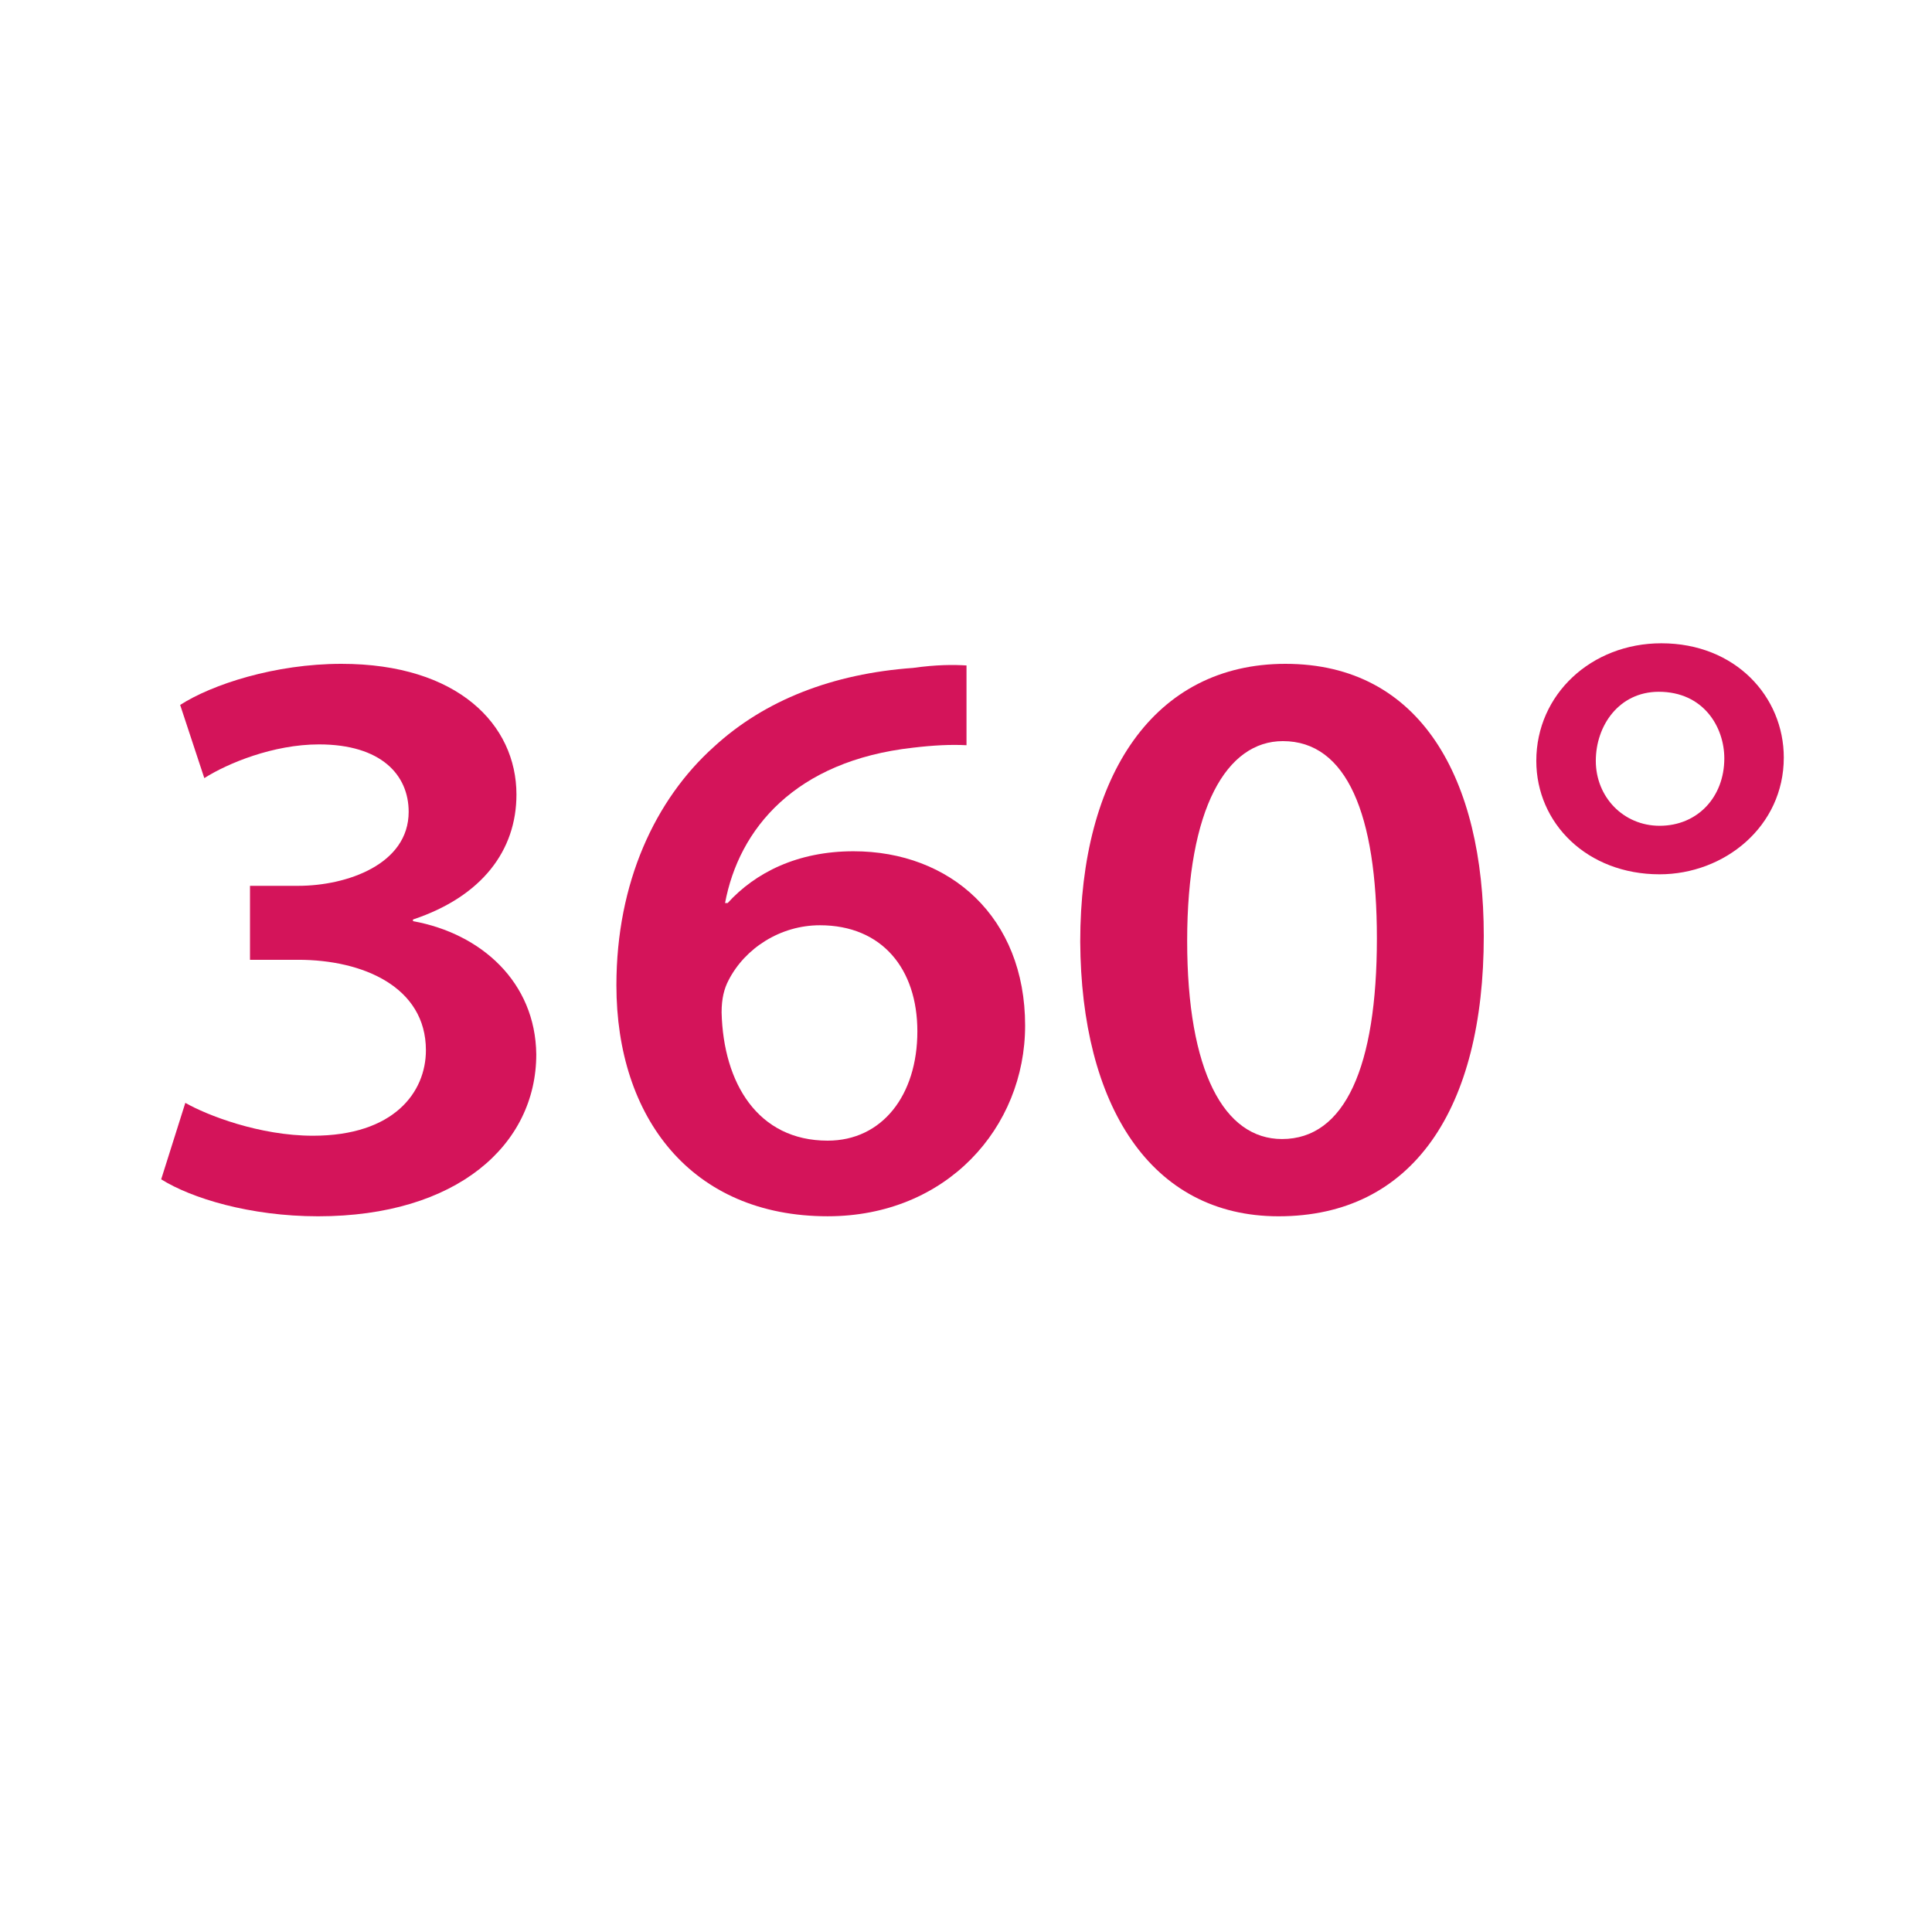
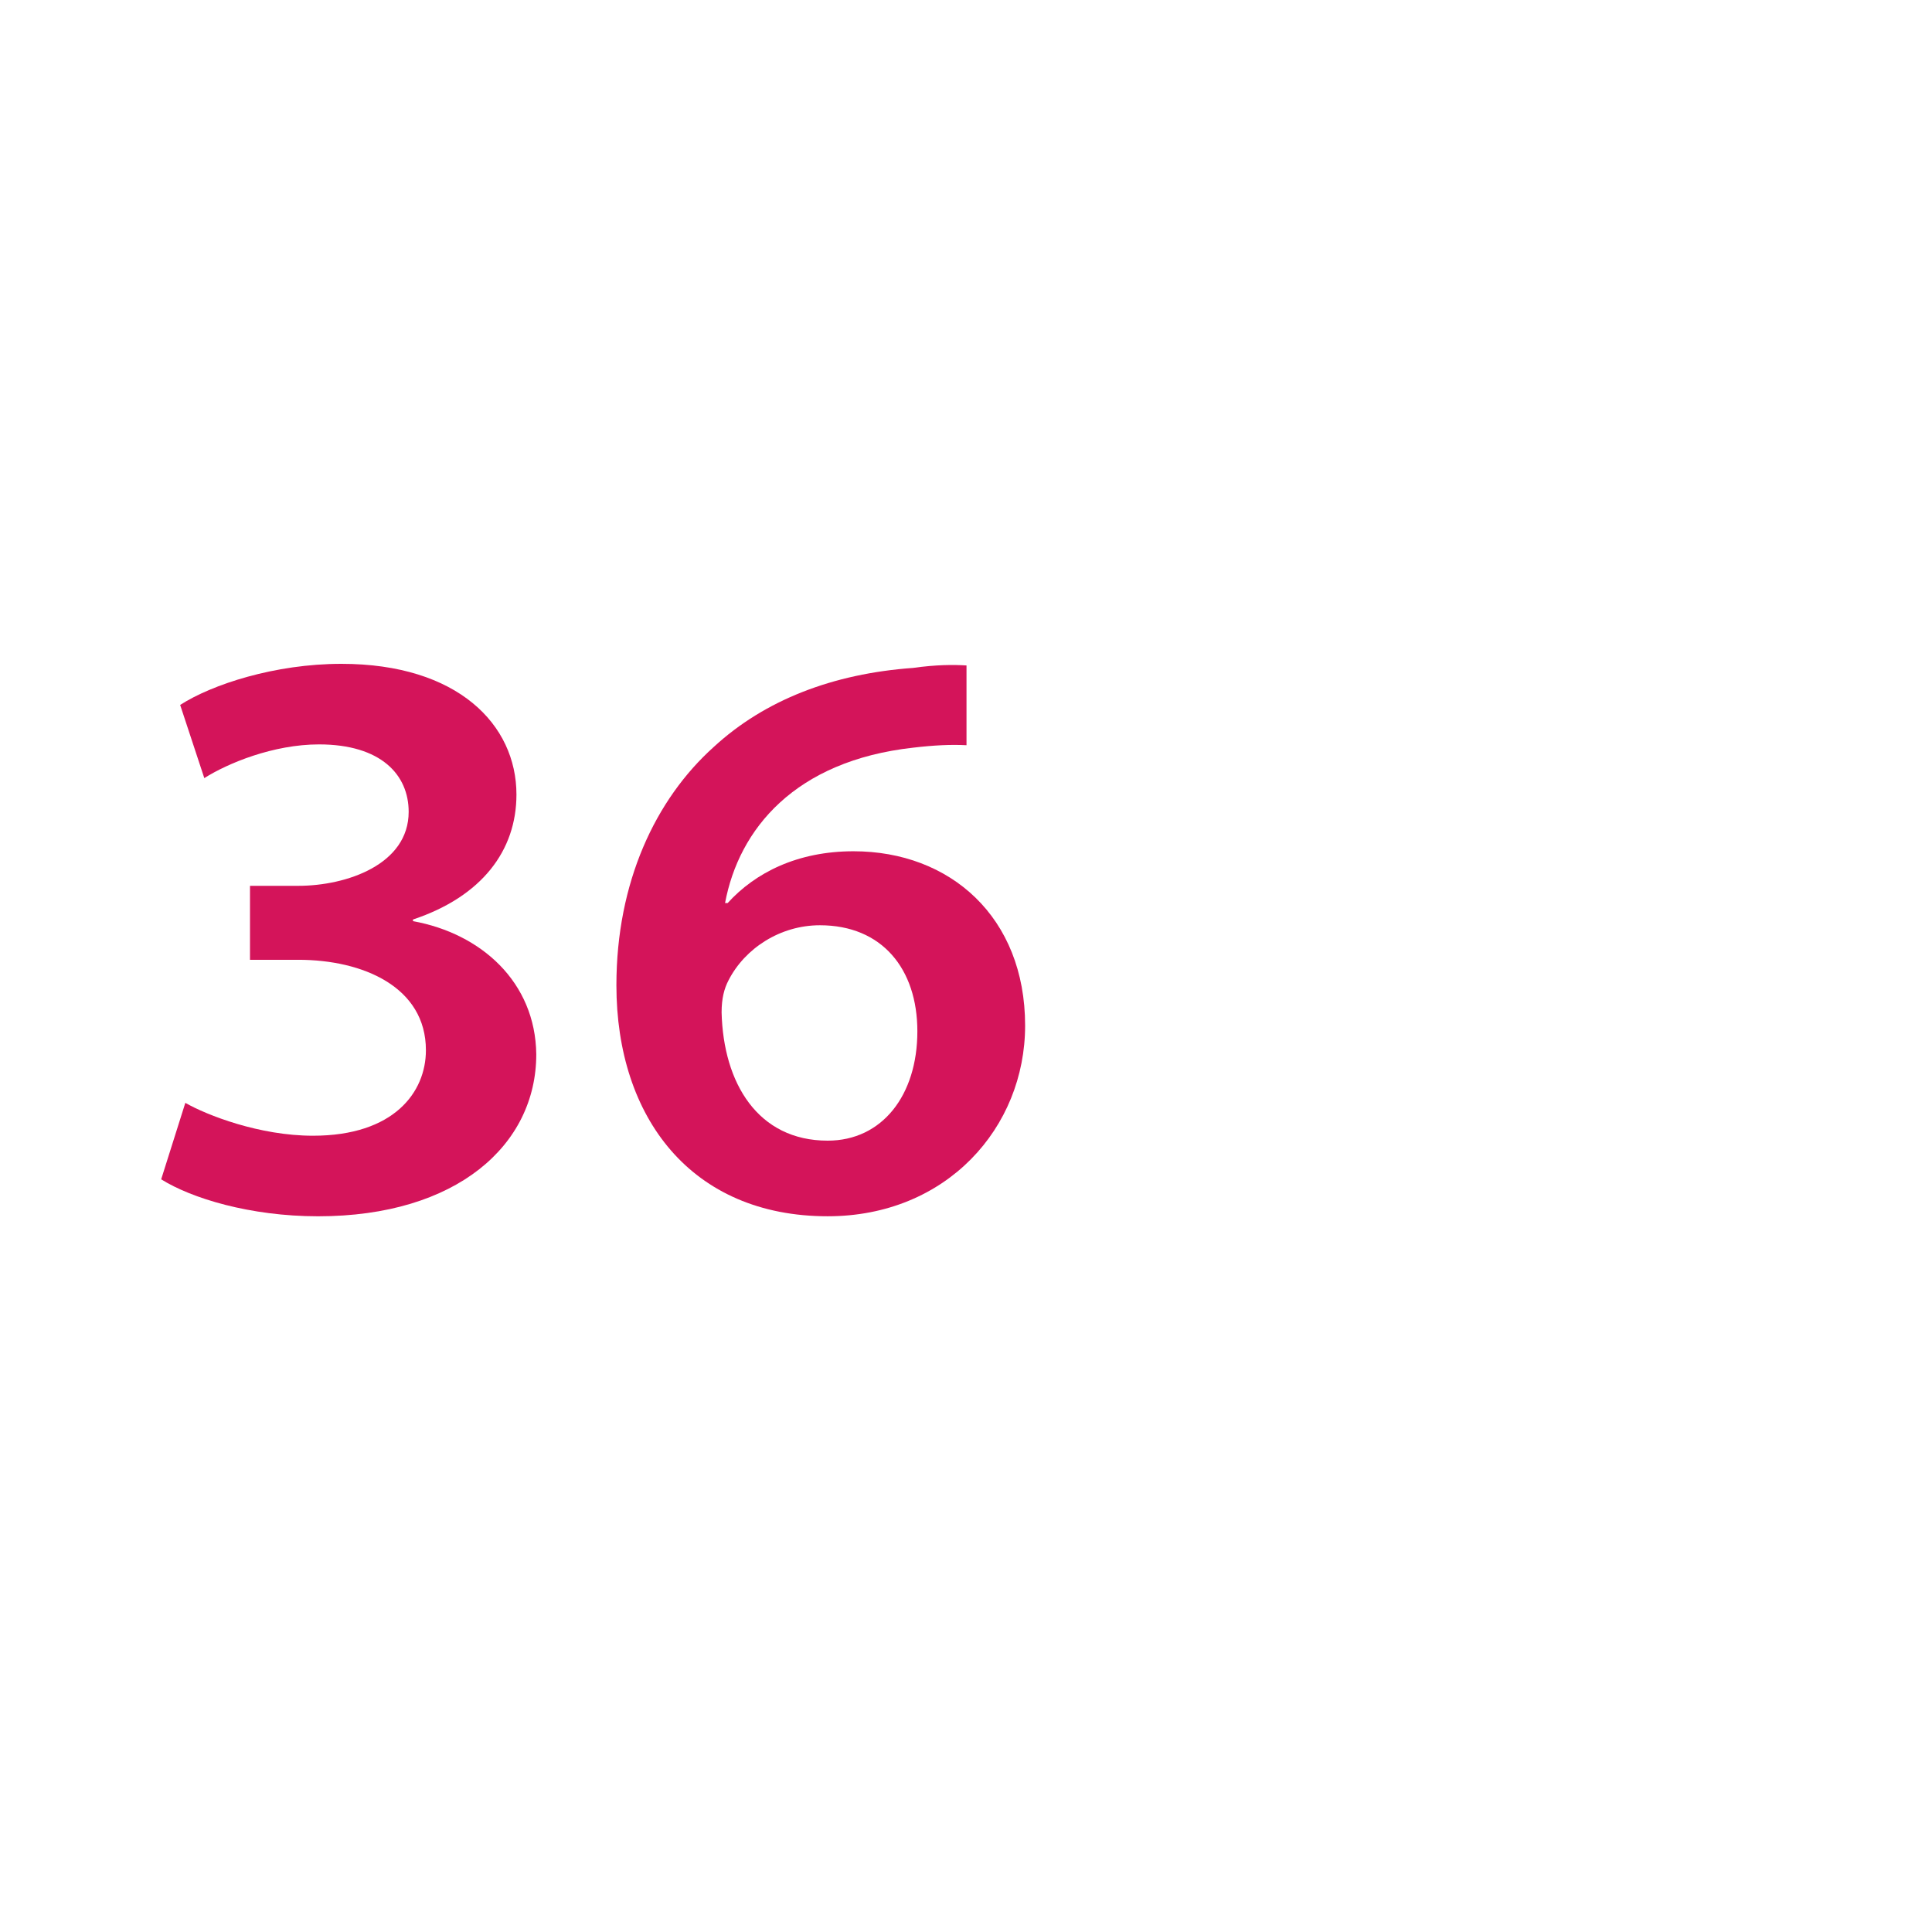
<svg xmlns="http://www.w3.org/2000/svg" version="1.1" id="Ebene_1" x="0px" y="0px" width="80px" height="80px" viewBox="0 0 80 80" enable-background="new 0 0 80 80" xml:space="preserve">
  <g>
    <g>
      <path fill="#D4145A" d="M7.674,45.667c0.893,0.511,3.071,1.361,5.285,1.361c3.356,0,4.677-1.804,4.677-3.54    c0-2.621-2.606-3.745-5.284-3.745h-2V36.68h2c2,0,4.57-0.885,4.57-3.064c0-1.532-1.143-2.792-3.713-2.792    c-1.893,0-3.785,0.783-4.749,1.396l-1-3.03c1.321-0.851,3.928-1.702,6.677-1.702c4.82,0,7.248,2.519,7.248,5.413    c0,2.315-1.428,4.221-4.284,5.174v0.068c2.82,0.511,5.07,2.52,5.105,5.515c0,3.745-3.285,6.706-9.033,6.706    c-2.821,0-5.249-0.748-6.499-1.531L7.674,45.667z" />
      <path fill="#D4145A" d="M40.021,30.858c-0.643-0.034-1.357,0-2.214,0.102c-4.892,0.545-7.212,3.37-7.784,6.434h0.107    c1.143-1.26,2.892-2.145,5.213-2.145c3.999,0,7.105,2.724,7.105,7.217c0,4.222-3.249,7.897-8.176,7.897    c-5.642,0-8.748-4.085-8.748-9.565c0-4.255,1.607-7.693,4.035-9.872c2.106-1.94,4.927-3.03,8.248-3.269    c0.964-0.136,1.678-0.136,2.214-0.102V30.858z M37.986,42.705c0-2.587-1.464-4.392-4.035-4.392c-1.642,0-3.106,0.953-3.785,2.281    c-0.178,0.34-0.286,0.749-0.286,1.327c0.071,2.928,1.5,5.311,4.392,5.311C36.522,47.232,37.986,45.36,37.986,42.705z" />
-       <path fill="#D4145A" d="M61.44,38.756c0,7.149-2.928,11.608-8.497,11.608c-5.32,0-8.177-4.629-8.213-11.37    c0-6.91,3.07-11.506,8.498-11.506C58.834,27.488,61.44,32.254,61.44,38.756z M49.158,38.961c0,5.412,1.535,8.204,3.928,8.204    c2.606,0,3.928-2.996,3.928-8.307c0-5.141-1.25-8.17-3.893-8.17C50.801,30.688,49.158,33.446,49.158,38.961z" />
-       <path fill="#D4145A" d="M73.863,31.369c0,2.859-2.464,4.834-5.142,4.834c-3,0-5.106-2.111-5.106-4.698    c0-2.757,2.285-4.868,5.178-4.868C71.863,26.637,73.863,28.85,73.863,31.369z M66.079,31.505c0,1.498,1.143,2.689,2.643,2.689    c1.57,0,2.678-1.191,2.678-2.791c0-1.294-0.857-2.758-2.714-2.758C67.043,28.646,66.079,30.042,66.079,31.505z" />
    </g>
  </g>
</svg>